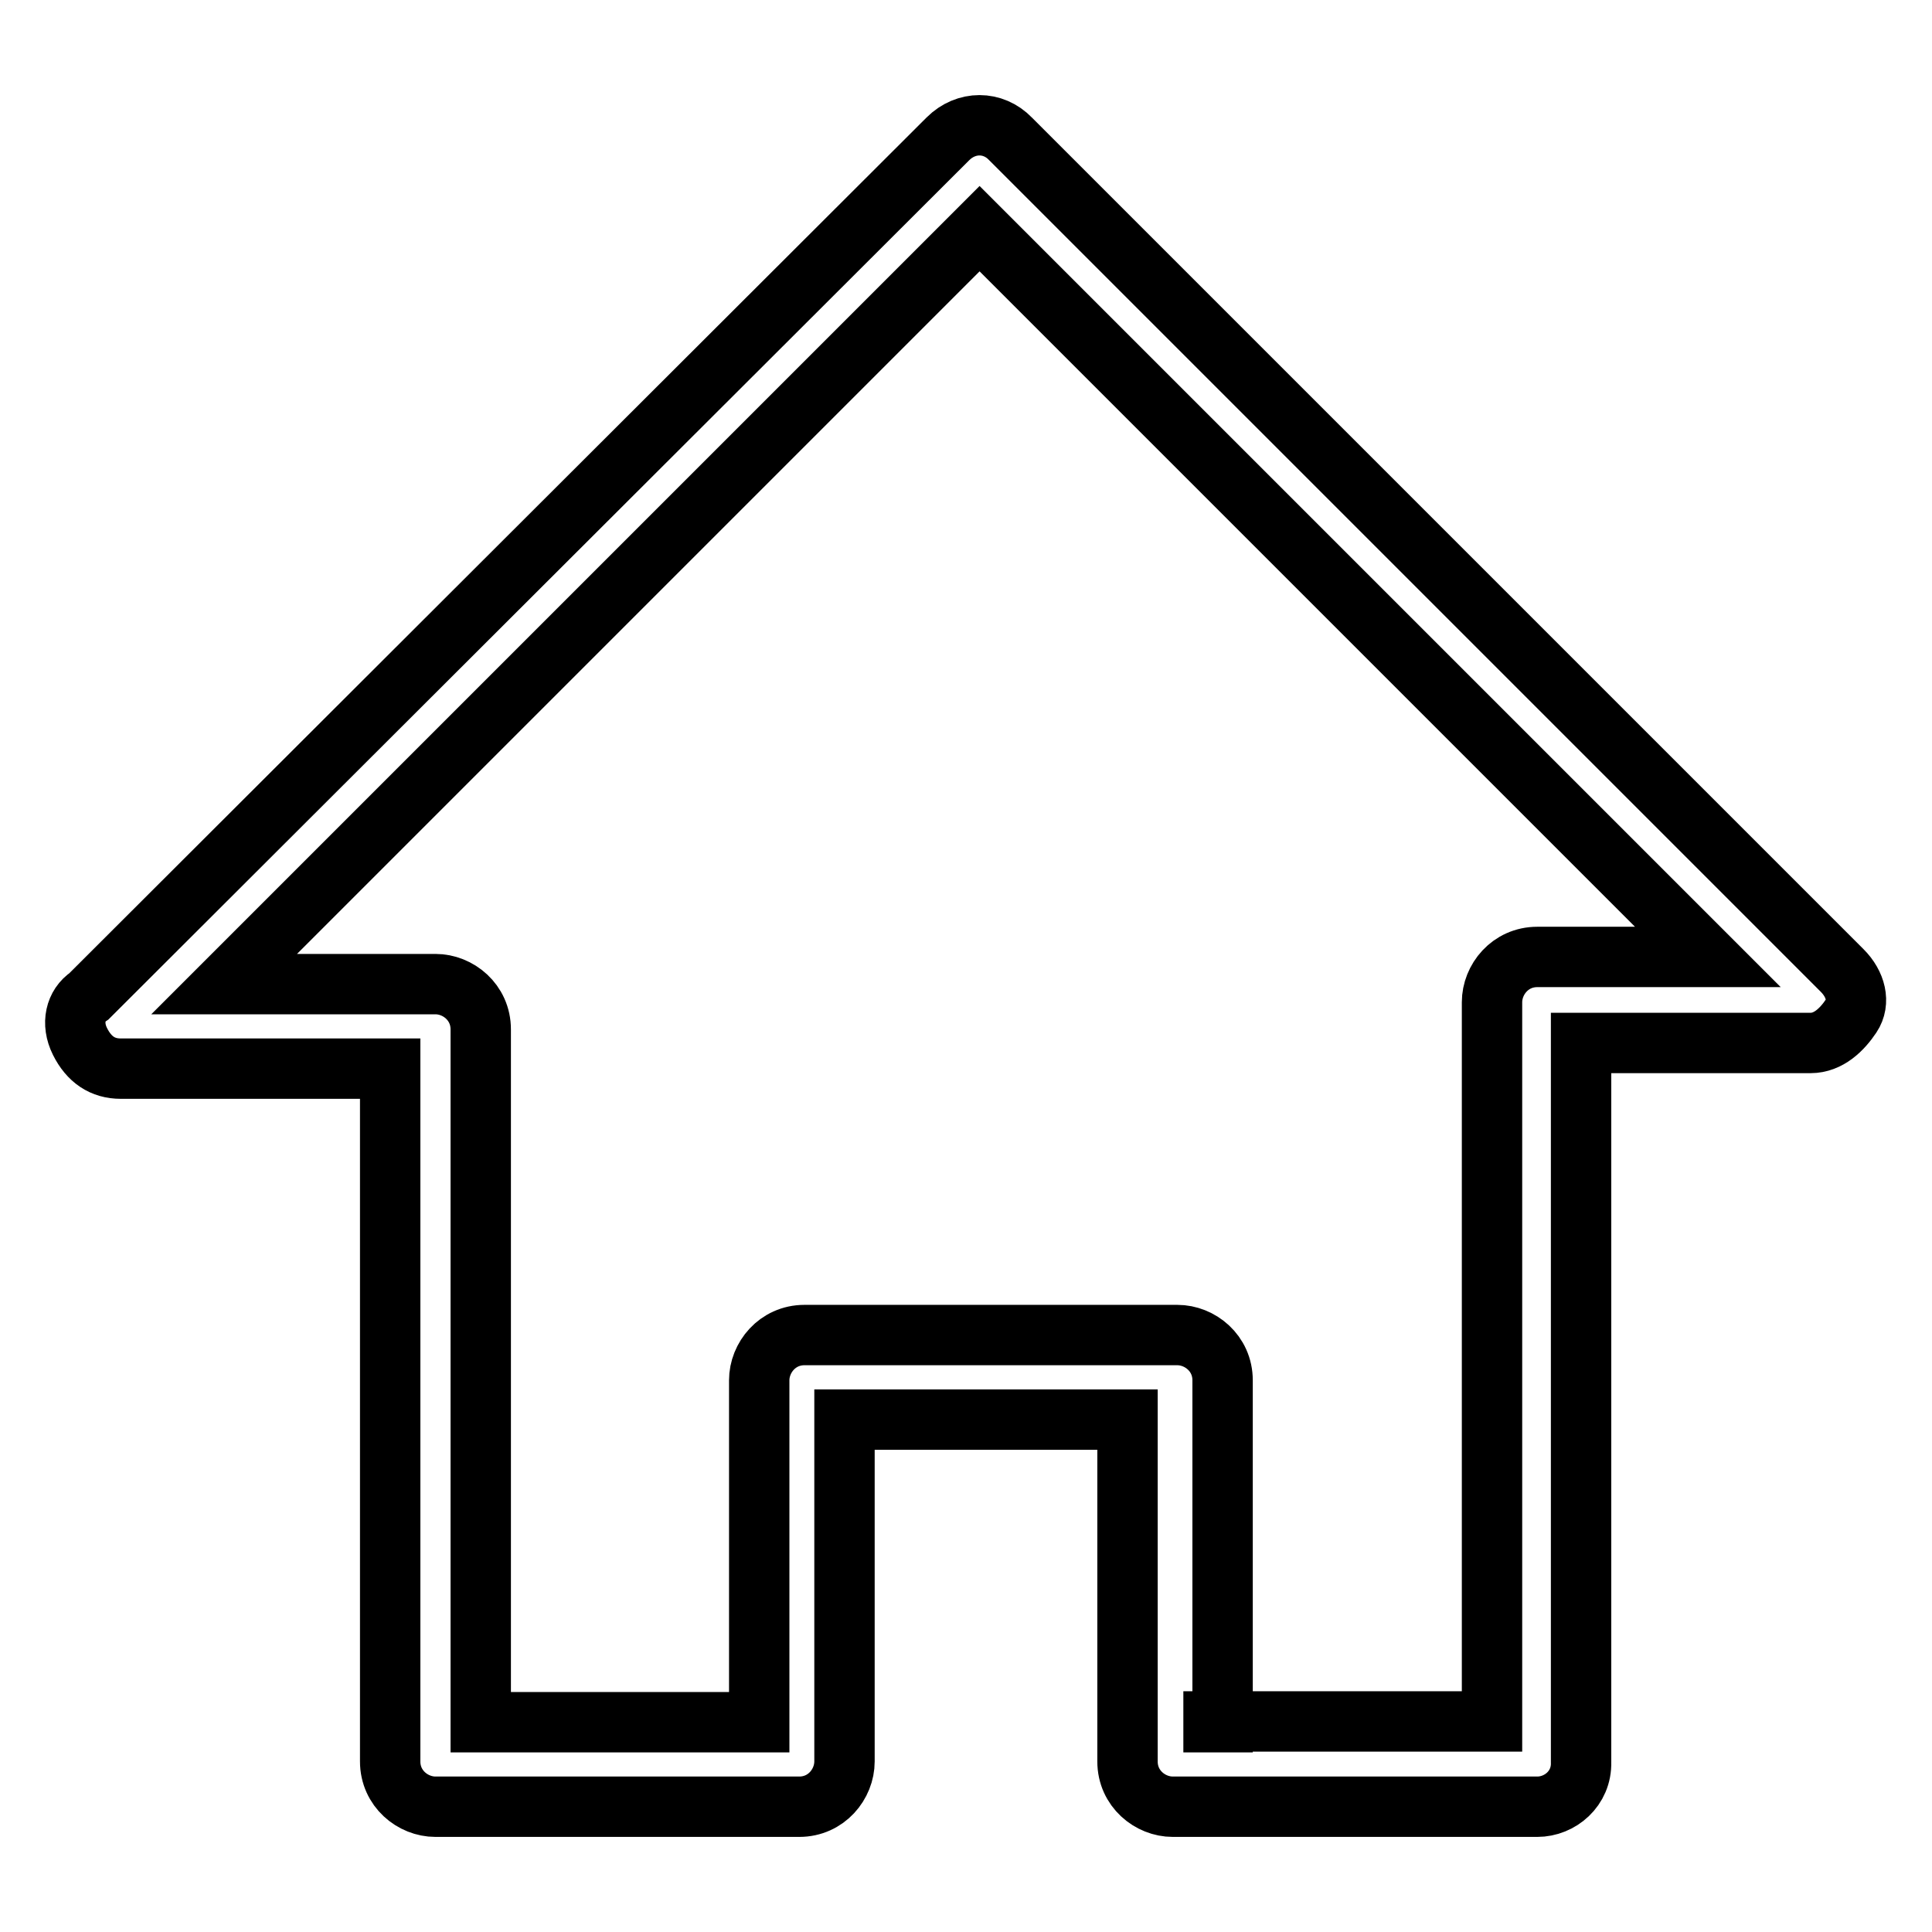
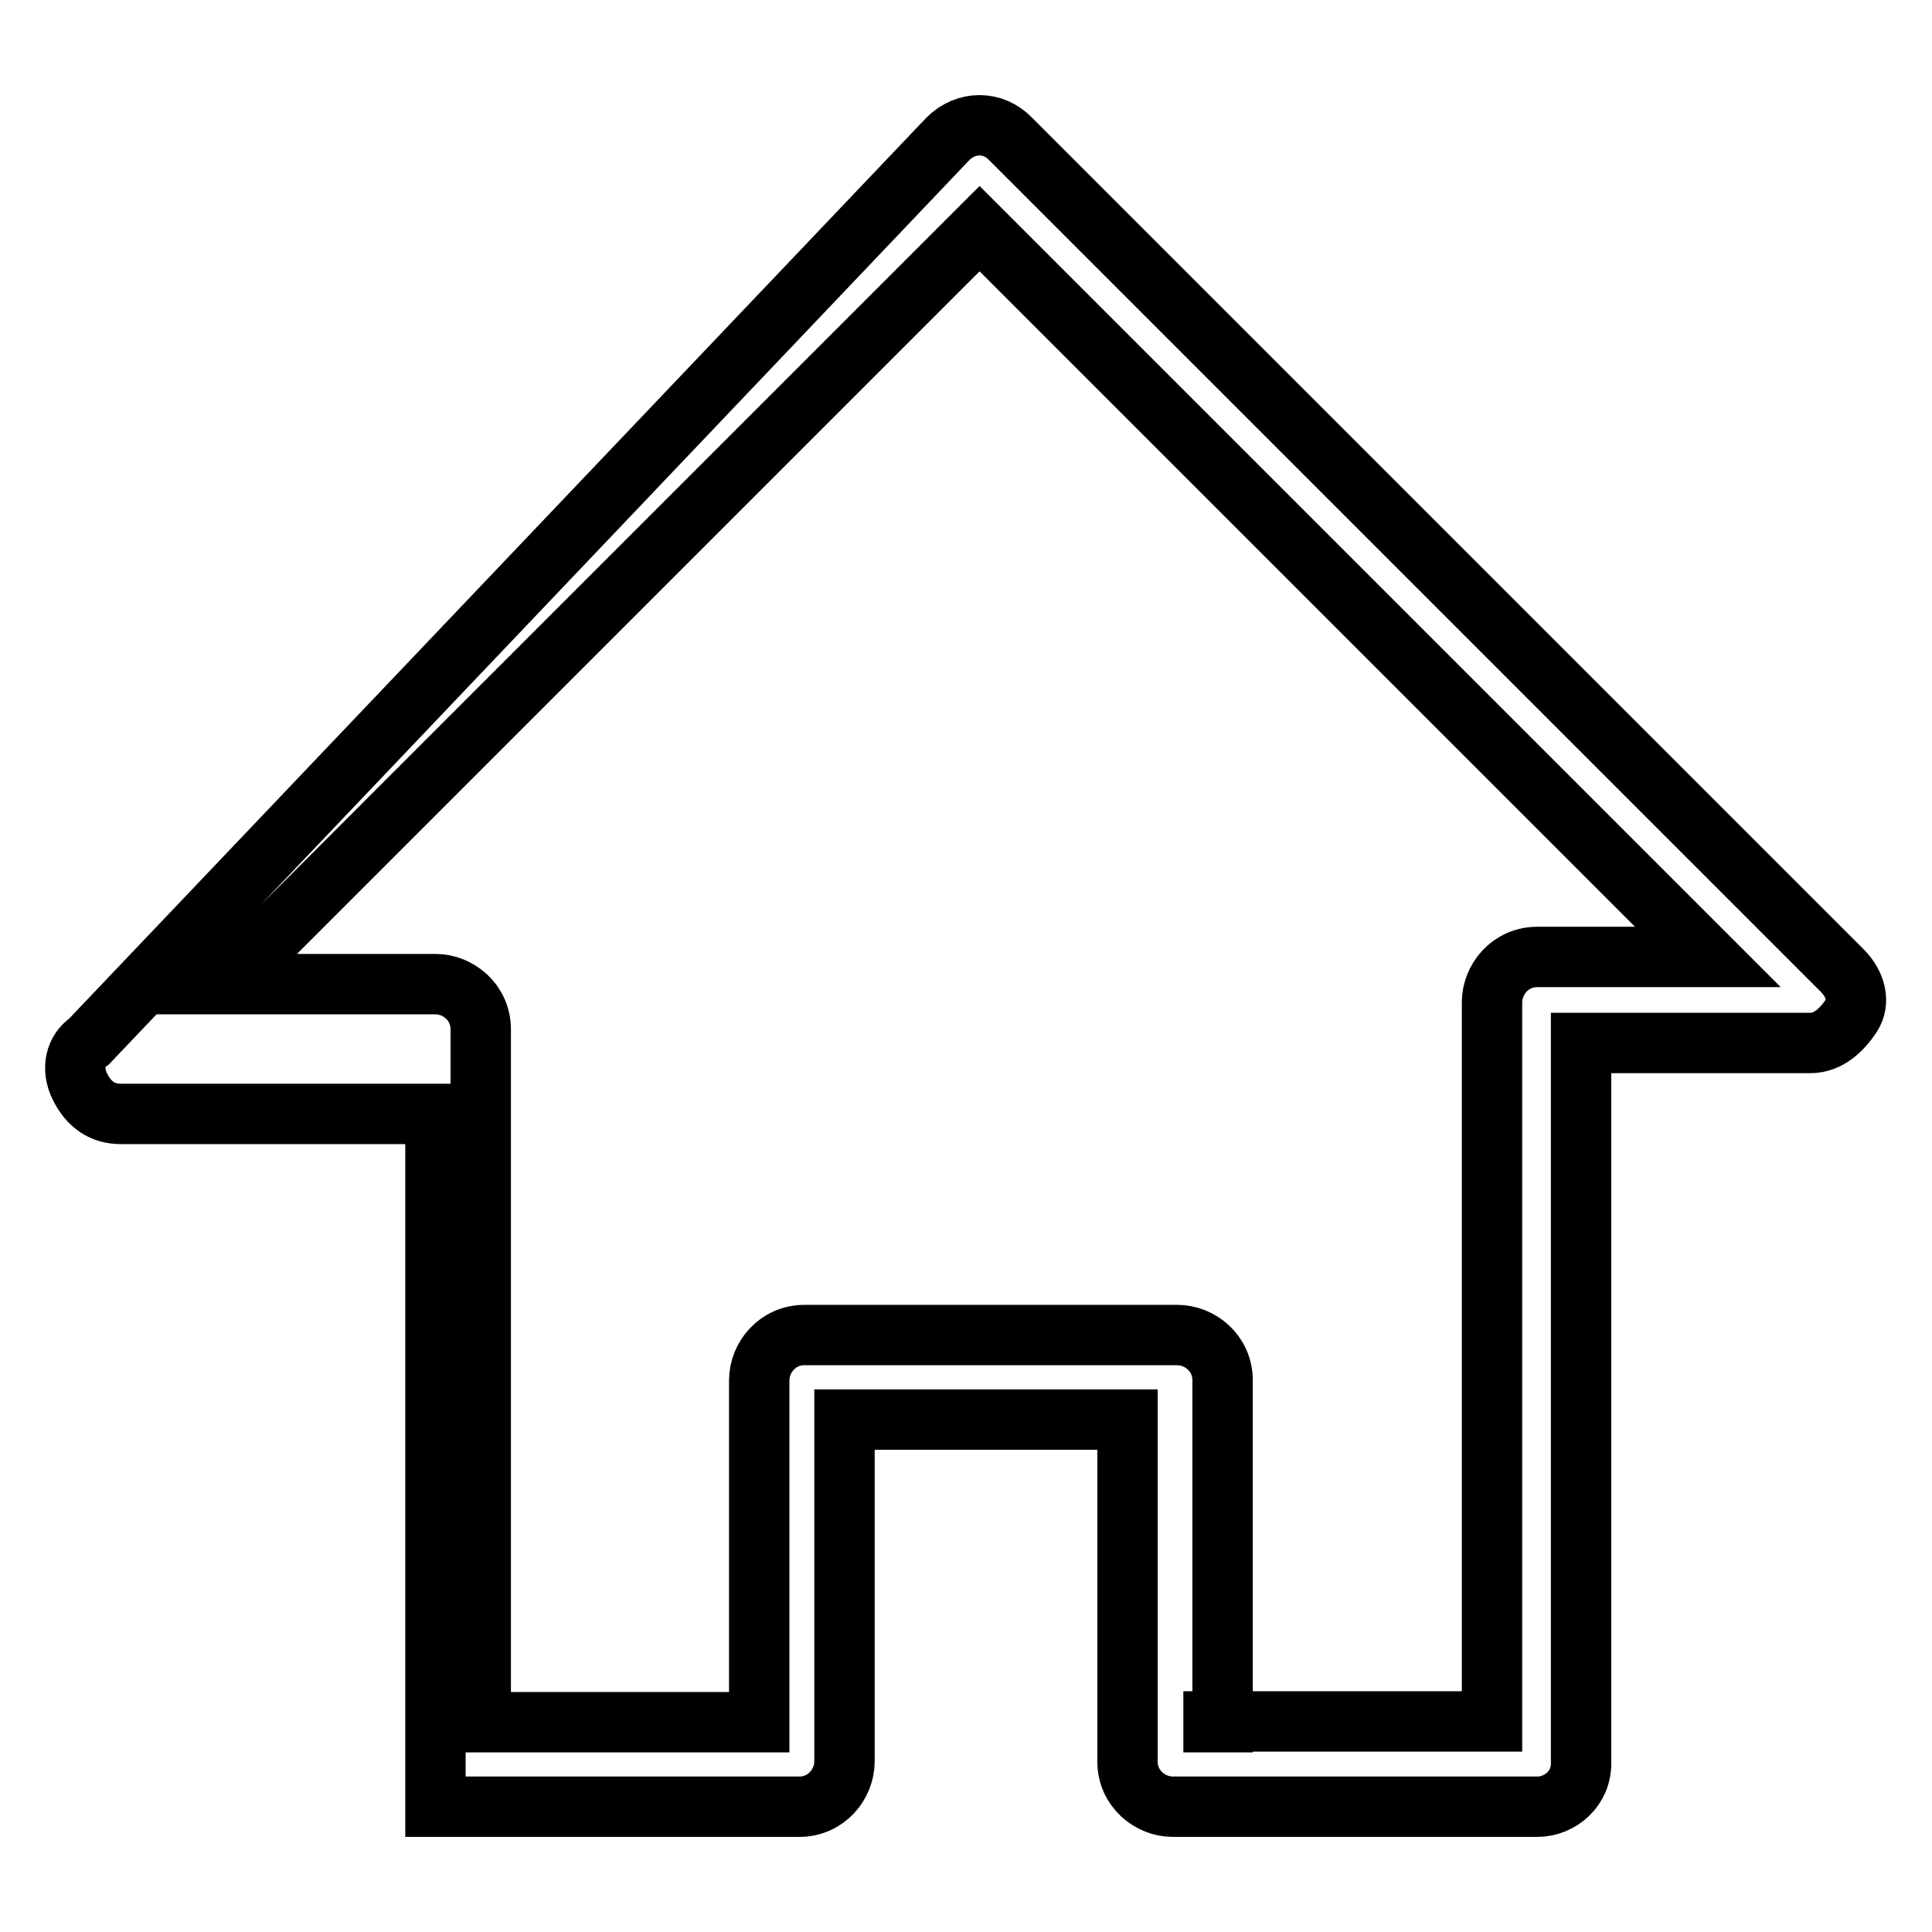
<svg xmlns="http://www.w3.org/2000/svg" version="1.1" x="0px" y="0px" viewBox="0 0 256 256" enable-background="new 0 0 256 256" xml:space="preserve">
  <g>
-     <path stroke-width="8" fill-opacity="0" stroke="#000000" d="M203.7,239.4h-48.3c-3,0-6-2.4-6-6v-45.3h-37.5v45.3c0,3-2.4,6-6,6H57.7c-3,0-6-2.4-6-6v-91.8H16 c-2.4,0-4.2-1.2-5.4-3.6c-1.2-2.4-0.6-4.8,1.2-6L125.6,18.4c2.4-2.4,6-2.4,8.3,0l110.2,110.2c1.8,1.8,2.4,4.2,1.2,6 c-1.2,1.8-3,3.6-5.4,3.6h-30.4v95.3C209.6,237,206.7,239.4,203.7,239.4L203.7,239.4z M160.8,228.1h36.9v-95.3c0-3,2.4-6,6-6h22.6 l-96.5-96.5L29.7,130.4h28c3,0,6,2.4,6,6v91.8h36.9v-45.3c0-3,2.4-6,6-6H156c3,0,6,2.4,6,6v45.3H160.8z" />
+     <path stroke-width="8" fill-opacity="0" stroke="#000000" d="M203.7,239.4h-48.3c-3,0-6-2.4-6-6v-45.3h-37.5v45.3c0,3-2.4,6-6,6H57.7v-91.8H16 c-2.4,0-4.2-1.2-5.4-3.6c-1.2-2.4-0.6-4.8,1.2-6L125.6,18.4c2.4-2.4,6-2.4,8.3,0l110.2,110.2c1.8,1.8,2.4,4.2,1.2,6 c-1.2,1.8-3,3.6-5.4,3.6h-30.4v95.3C209.6,237,206.7,239.4,203.7,239.4L203.7,239.4z M160.8,228.1h36.9v-95.3c0-3,2.4-6,6-6h22.6 l-96.5-96.5L29.7,130.4h28c3,0,6,2.4,6,6v91.8h36.9v-45.3c0-3,2.4-6,6-6H156c3,0,6,2.4,6,6v45.3H160.8z" />
  </g>
</svg>